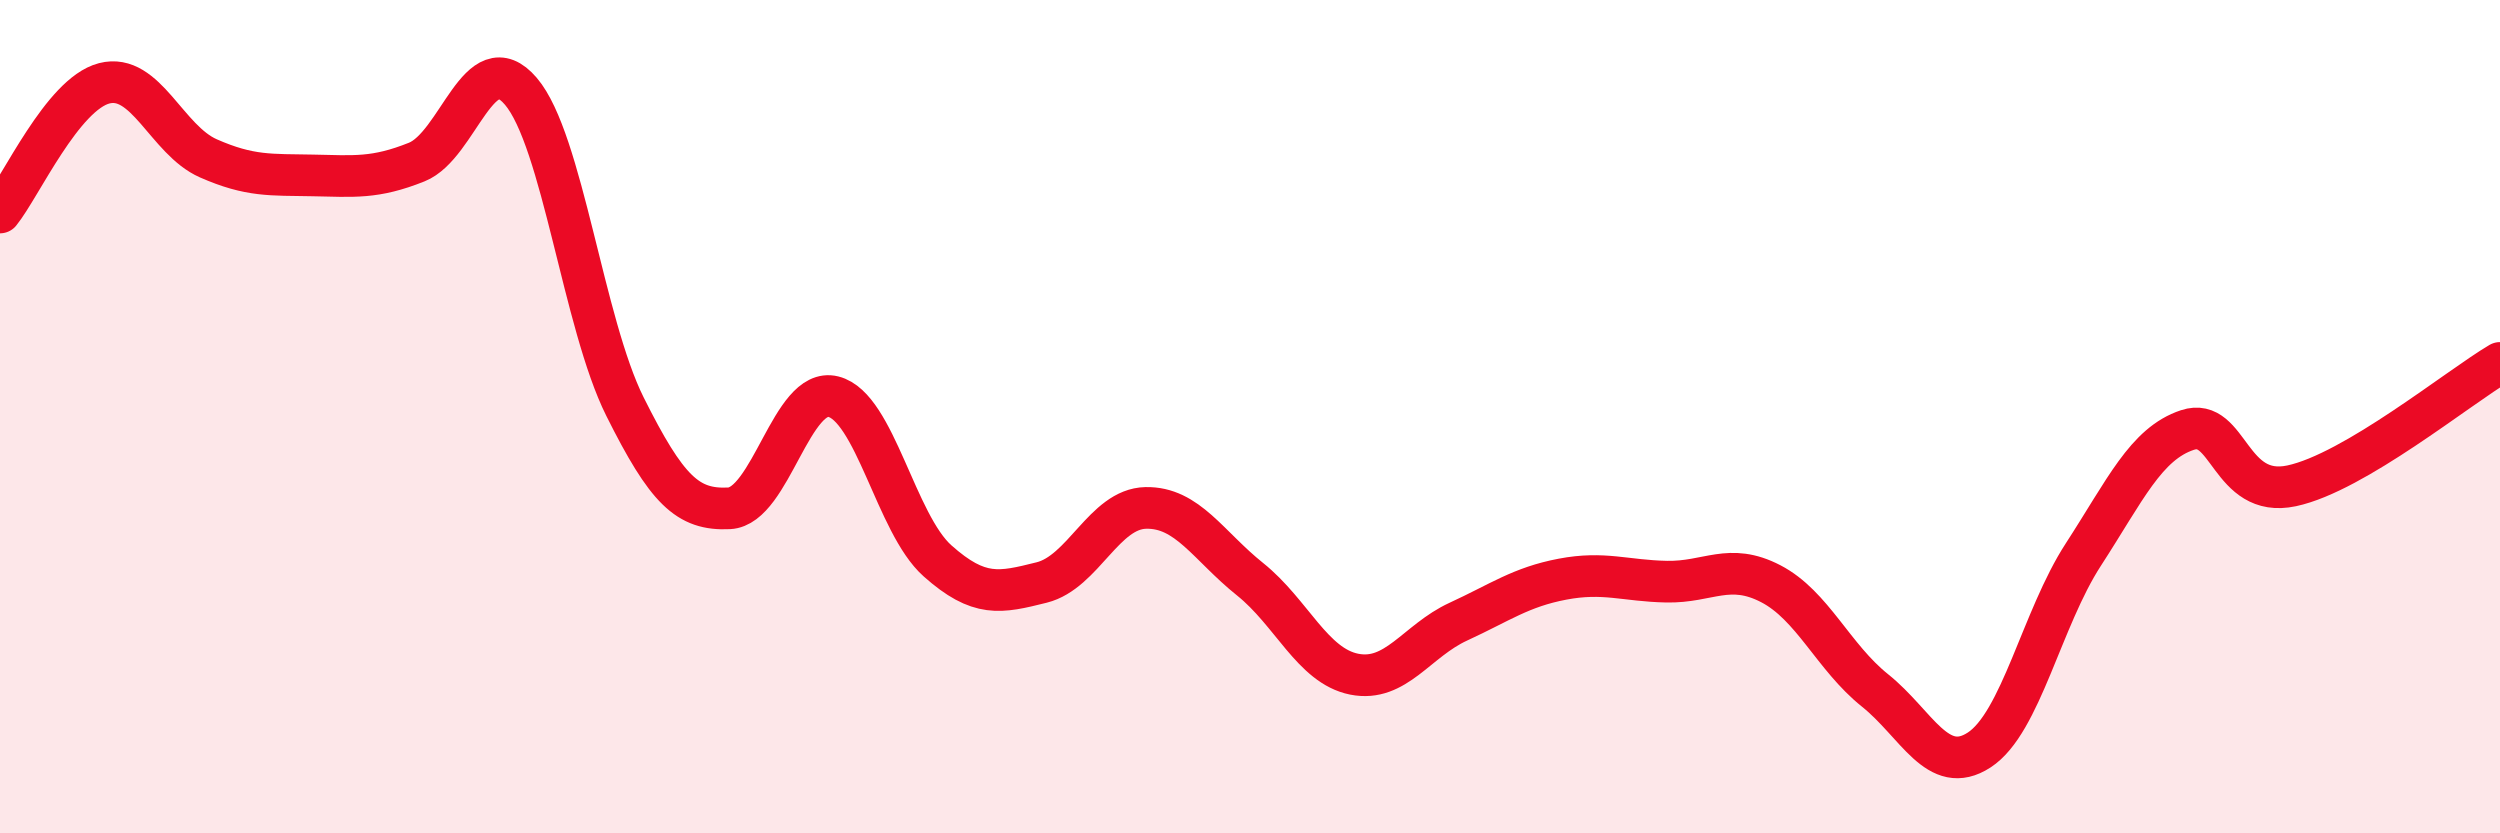
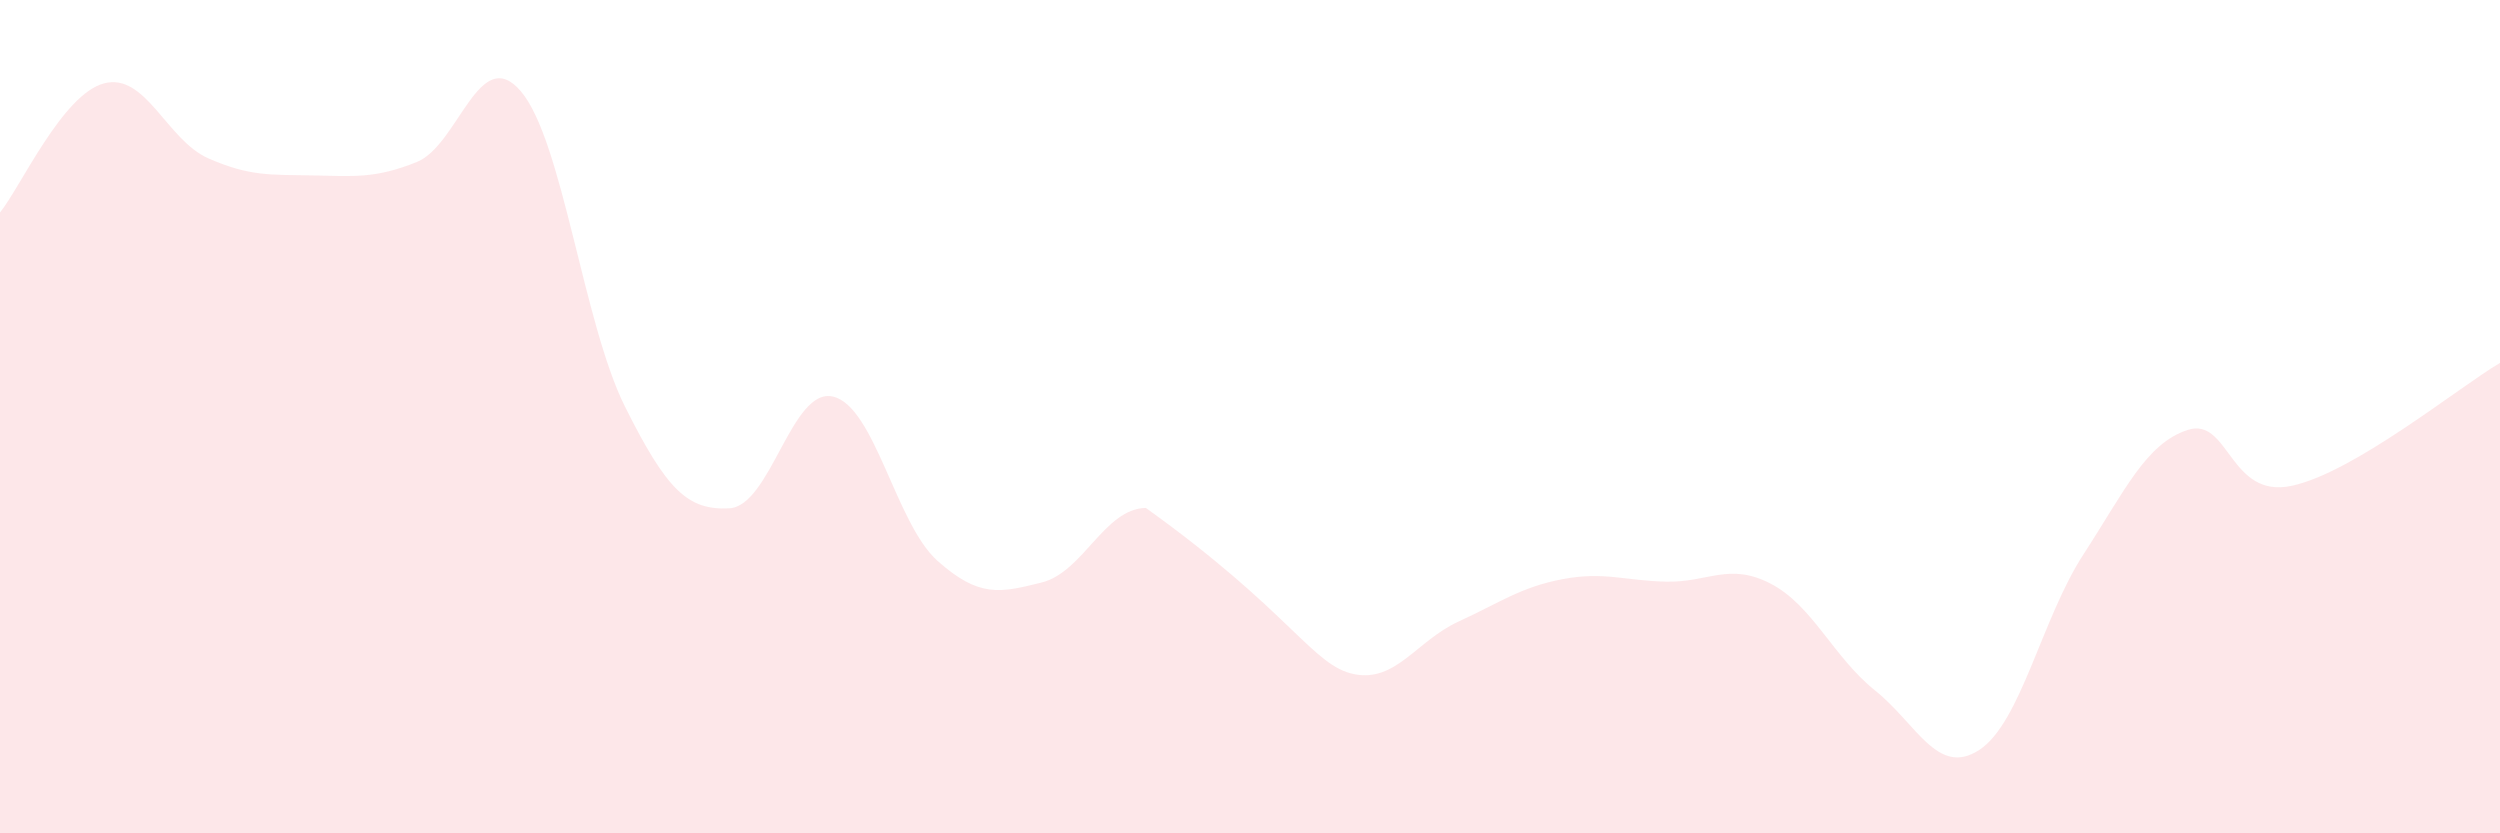
<svg xmlns="http://www.w3.org/2000/svg" width="60" height="20" viewBox="0 0 60 20">
-   <path d="M 0,5.1 C 0.5,4.48 1.5,2.26 2.5,2 C 3.5,1.74 4,3.36 5,3.8 C 6,4.24 6.5,4.19 7.5,4.21 C 8.5,4.23 9,4.29 10,3.89 C 11,3.49 11.5,1.02 12.5,2.19 C 13.5,3.36 14,7.76 15,9.76 C 16,11.76 16.5,12.25 17.5,12.2 C 18.5,12.15 19,9.27 20,9.52 C 21,9.77 21.5,12.57 22.5,13.46 C 23.5,14.35 24,14.23 25,13.98 C 26,13.73 26.5,12.21 27.5,12.19 C 28.5,12.17 29,13.1 30,13.9 C 31,14.7 31.5,15.98 32.5,16.18 C 33.5,16.38 34,15.38 35,14.92 C 36,14.46 36.5,14.09 37.5,13.9 C 38.5,13.71 39,13.94 40,13.96 C 41,13.98 41.5,13.49 42.5,14.01 C 43.5,14.53 44,15.77 45,16.57 C 46,17.37 46.5,18.65 47.5,18 C 48.5,17.35 49,14.85 50,13.31 C 51,11.77 51.5,10.65 52.5,10.32 C 53.5,9.99 53.5,11.98 55,11.66 C 56.5,11.34 59,9.3 60,8.71L60 20L0 20Z" fill="#EB0A25" opacity="0.1" stroke-linecap="round" stroke-linejoin="round" />
-   <path d="M 0,5.1 C 0.5,4.48 1.5,2.26 2.5,2 C 3.5,1.74 4,3.36 5,3.8 C 6,4.24 6.5,4.19 7.5,4.21 C 8.5,4.23 9,4.29 10,3.89 C 11,3.49 11.5,1.02 12.5,2.19 C 13.5,3.36 14,7.76 15,9.76 C 16,11.76 16.5,12.25 17.5,12.2 C 18.5,12.15 19,9.27 20,9.52 C 21,9.77 21.5,12.57 22.5,13.46 C 23.5,14.35 24,14.23 25,13.98 C 26,13.73 26.5,12.21 27.5,12.19 C 28.5,12.17 29,13.1 30,13.9 C 31,14.7 31.5,15.98 32.5,16.18 C 33.5,16.38 34,15.38 35,14.92 C 36,14.46 36.5,14.09 37.5,13.9 C 38.5,13.71 39,13.94 40,13.96 C 41,13.98 41.5,13.49 42.5,14.01 C 43.5,14.53 44,15.77 45,16.57 C 46,17.37 46.5,18.65 47.5,18 C 48.5,17.35 49,14.85 50,13.31 C 51,11.77 51.5,10.65 52.5,10.32 C 53.5,9.99 53.5,11.98 55,11.66 C 56.5,11.34 59,9.3 60,8.71" stroke="#EB0A25" stroke-width="1" fill="none" stroke-linecap="round" stroke-linejoin="round" />
+   <path d="M 0,5.1 C 0.5,4.48 1.5,2.26 2.5,2 C 3.5,1.74 4,3.36 5,3.8 C 6,4.24 6.5,4.19 7.5,4.21 C 8.5,4.23 9,4.29 10,3.89 C 11,3.49 11.5,1.02 12.5,2.19 C 13.5,3.36 14,7.76 15,9.76 C 16,11.76 16.5,12.25 17.5,12.2 C 18.5,12.15 19,9.27 20,9.52 C 21,9.77 21.5,12.57 22.5,13.46 C 23.5,14.35 24,14.23 25,13.98 C 26,13.73 26.5,12.21 27.5,12.19 C 31,14.7 31.5,15.98 32.5,16.18 C 33.5,16.38 34,15.38 35,14.92 C 36,14.46 36.5,14.09 37.5,13.9 C 38.5,13.71 39,13.94 40,13.96 C 41,13.98 41.5,13.49 42.5,14.01 C 43.5,14.53 44,15.77 45,16.57 C 46,17.37 46.5,18.65 47.5,18 C 48.5,17.35 49,14.85 50,13.31 C 51,11.77 51.5,10.65 52.5,10.32 C 53.5,9.99 53.5,11.98 55,11.66 C 56.5,11.34 59,9.3 60,8.71L60 20L0 20Z" fill="#EB0A25" opacity="0.1" stroke-linecap="round" stroke-linejoin="round" />
</svg>